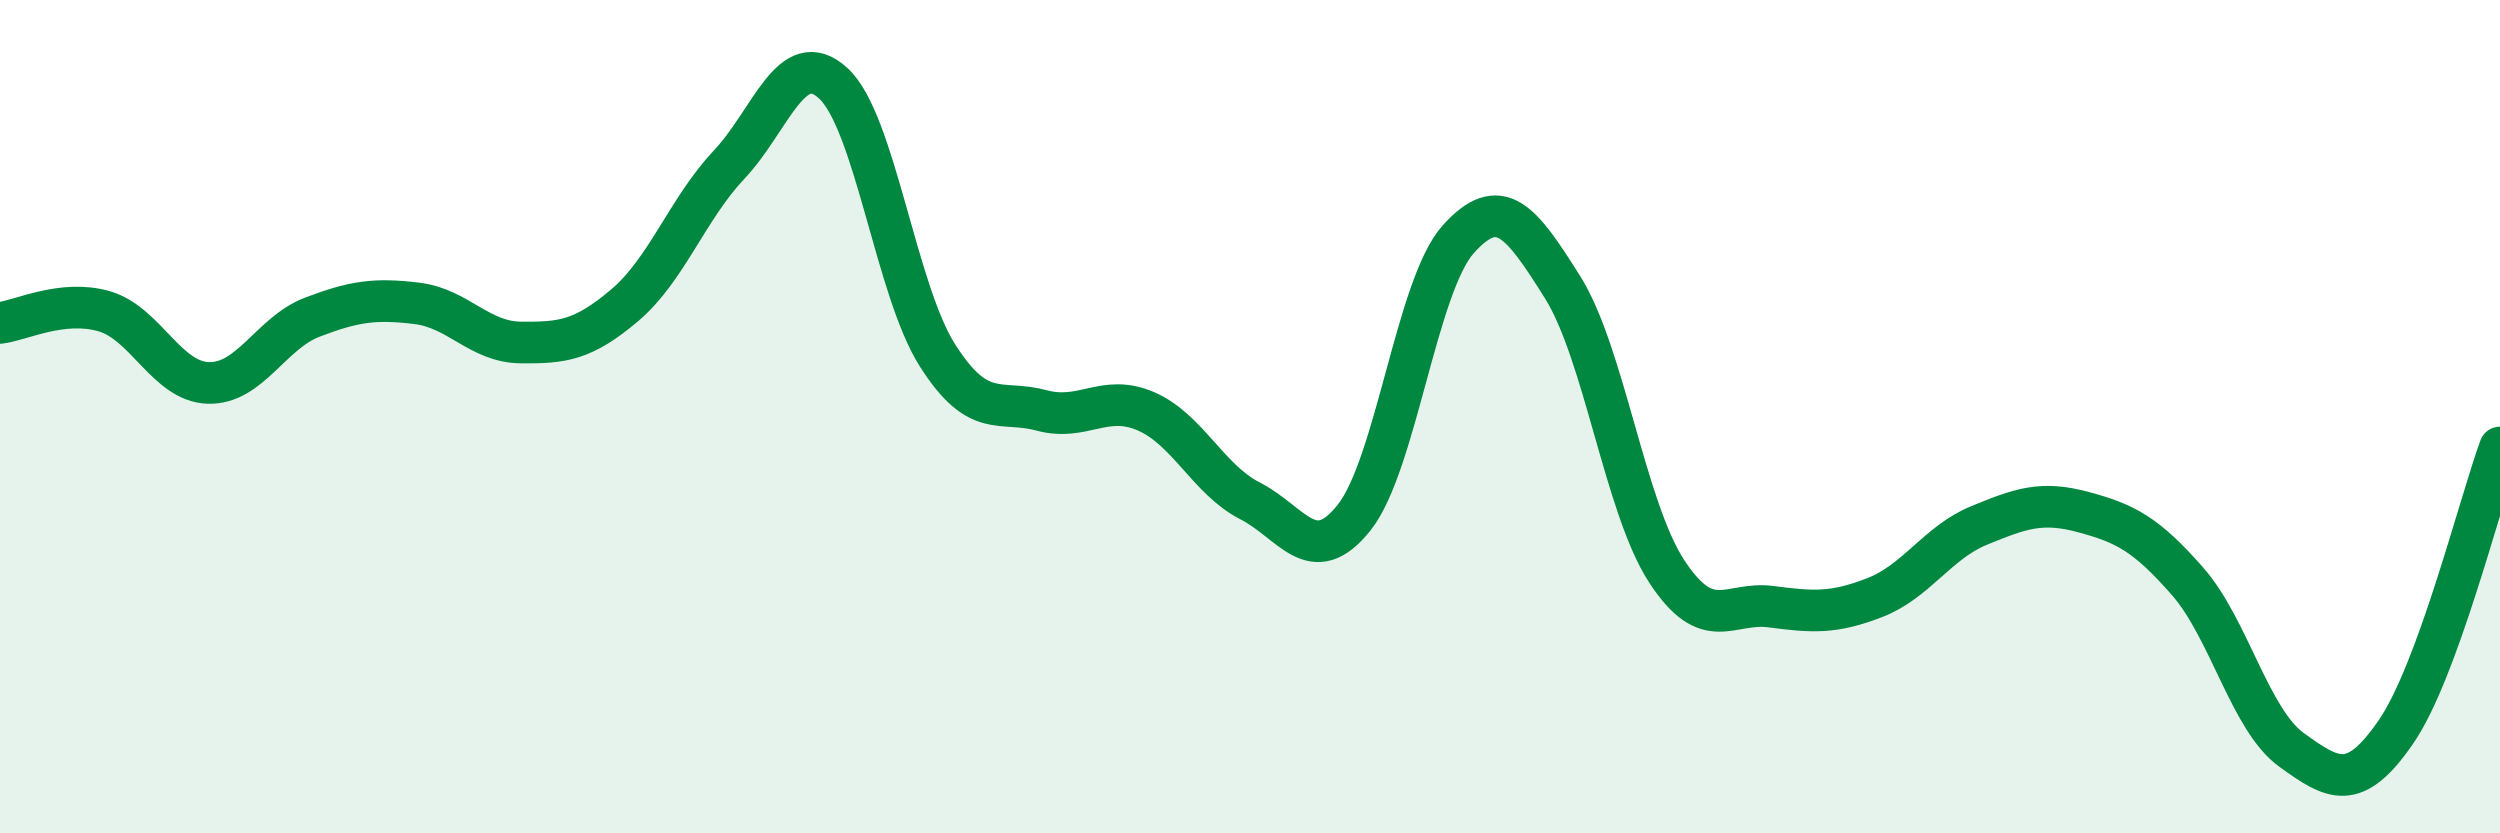
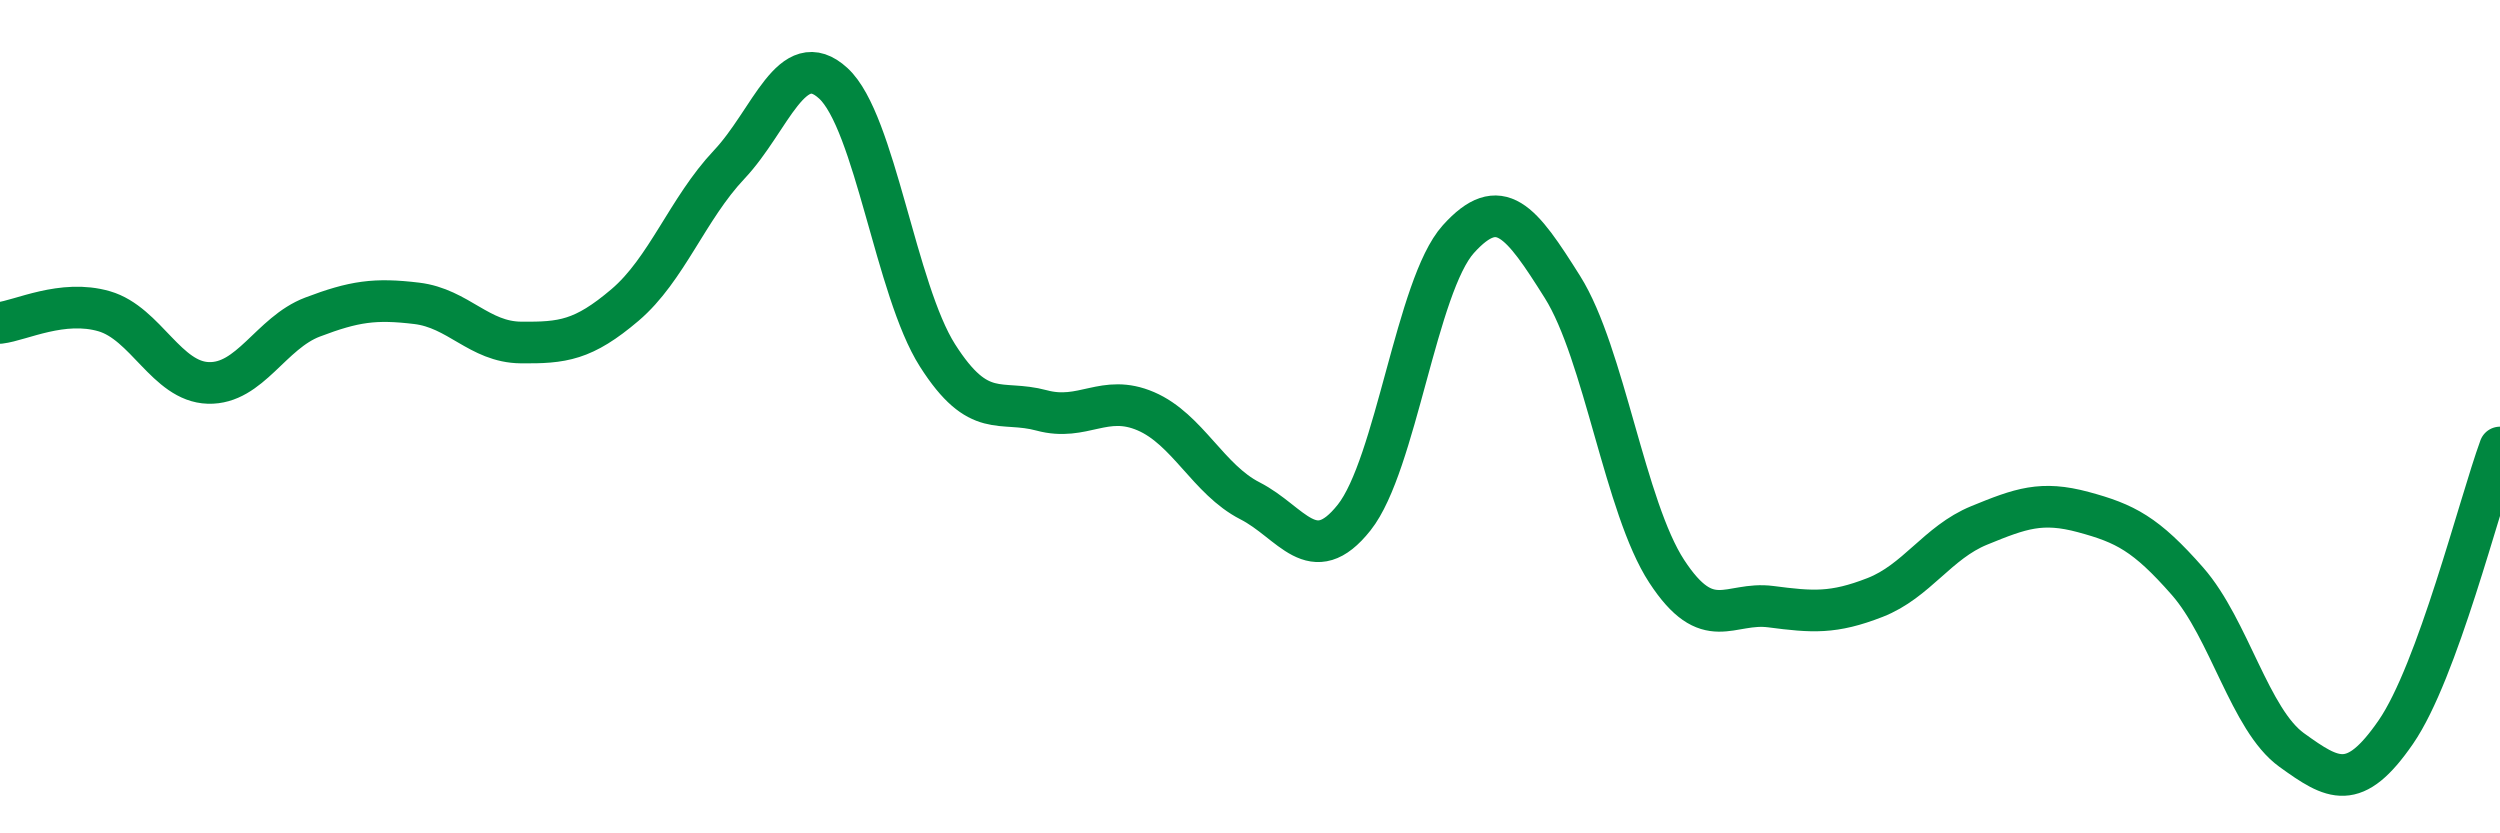
<svg xmlns="http://www.w3.org/2000/svg" width="60" height="20" viewBox="0 0 60 20">
-   <path d="M 0,7.75 C 0.5,7.69 1.5,7.18 2.5,7.47 C 3.5,7.76 4,9.16 5,9.19 C 6,9.22 6.5,7.99 7.5,7.61 C 8.5,7.23 9,7.16 10,7.28 C 11,7.4 11.5,8.21 12.5,8.22 C 13.5,8.23 14,8.17 15,7.32 C 16,6.47 16.5,5.01 17.5,3.95 C 18.5,2.89 19,1.08 20,2 C 21,2.92 21.5,6.96 22.5,8.53 C 23.5,10.1 24,9.58 25,9.85 C 26,10.12 26.5,9.44 27.5,9.87 C 28.5,10.3 29,11.51 30,12.02 C 31,12.53 31.5,13.68 32.5,12.42 C 33.5,11.16 34,6.85 35,5.74 C 36,4.63 36.5,5.3 37.5,6.89 C 38.5,8.48 39,12.18 40,13.71 C 41,15.24 41.5,14.43 42.5,14.56 C 43.5,14.69 44,14.73 45,14.34 C 46,13.95 46.5,13.02 47.5,12.61 C 48.5,12.2 49,12.02 50,12.29 C 51,12.56 51.5,12.81 52.5,13.95 C 53.5,15.09 54,17.28 55,18 C 56,18.72 56.5,19.02 57.5,17.57 C 58.5,16.12 59.5,12.11 60,10.74L60 20L0 20Z" fill="#008740" opacity="0.1" stroke-linecap="round" stroke-linejoin="round" />
  <path d="M 0,7.75 C 0.5,7.69 1.5,7.18 2.5,7.47 C 3.5,7.76 4,9.16 5,9.19 C 6,9.22 6.5,7.99 7.5,7.61 C 8.5,7.23 9,7.16 10,7.28 C 11,7.4 11.5,8.21 12.5,8.22 C 13.5,8.23 14,8.17 15,7.32 C 16,6.47 16.5,5.01 17.5,3.95 C 18.5,2.89 19,1.08 20,2 C 21,2.92 21.5,6.96 22.5,8.53 C 23.5,10.1 24,9.58 25,9.85 C 26,10.12 26.5,9.44 27.5,9.87 C 28.5,10.3 29,11.51 30,12.02 C 31,12.53 31.5,13.68 32.5,12.42 C 33.5,11.16 34,6.85 35,5.74 C 36,4.63 36.5,5.3 37.5,6.89 C 38.5,8.48 39,12.18 40,13.71 C 41,15.24 41.5,14.43 42.5,14.56 C 43.5,14.69 44,14.73 45,14.34 C 46,13.95 46.5,13.02 47.5,12.61 C 48.5,12.2 49,12.02 50,12.29 C 51,12.56 51.5,12.81 52.5,13.95 C 53.5,15.09 54,17.28 55,18 C 56,18.72 56.5,19.02 57.5,17.57 C 58.5,16.12 59.5,12.11 60,10.74" stroke="#008740" stroke-width="1" fill="none" stroke-linecap="round" stroke-linejoin="round" />
</svg>